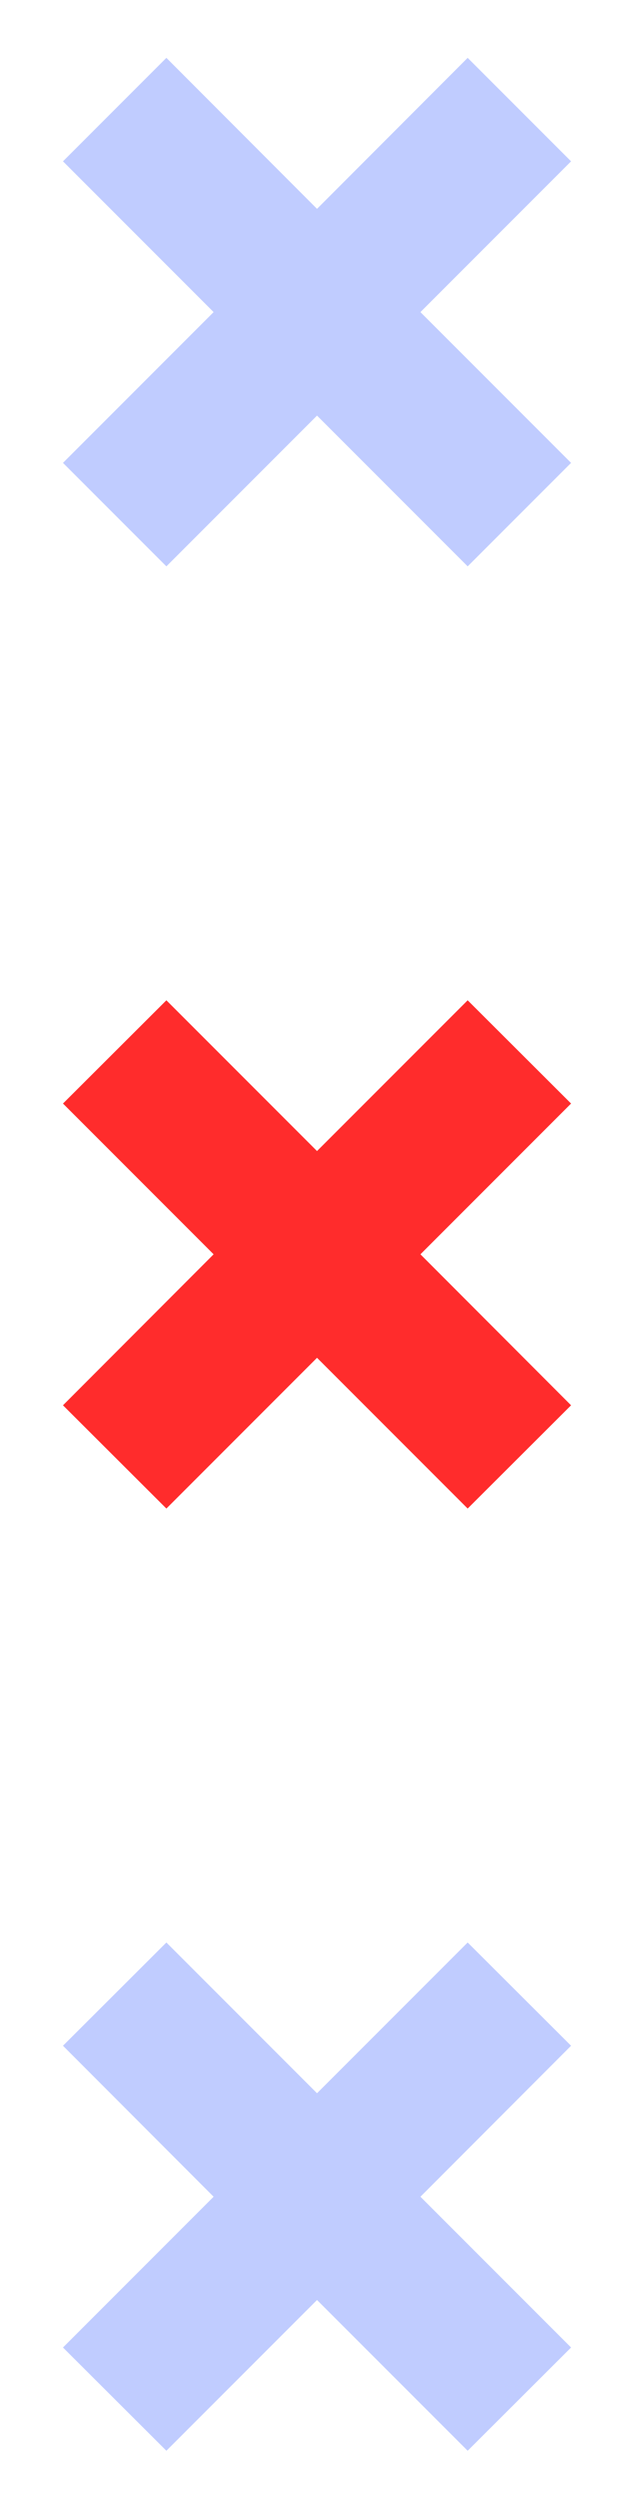
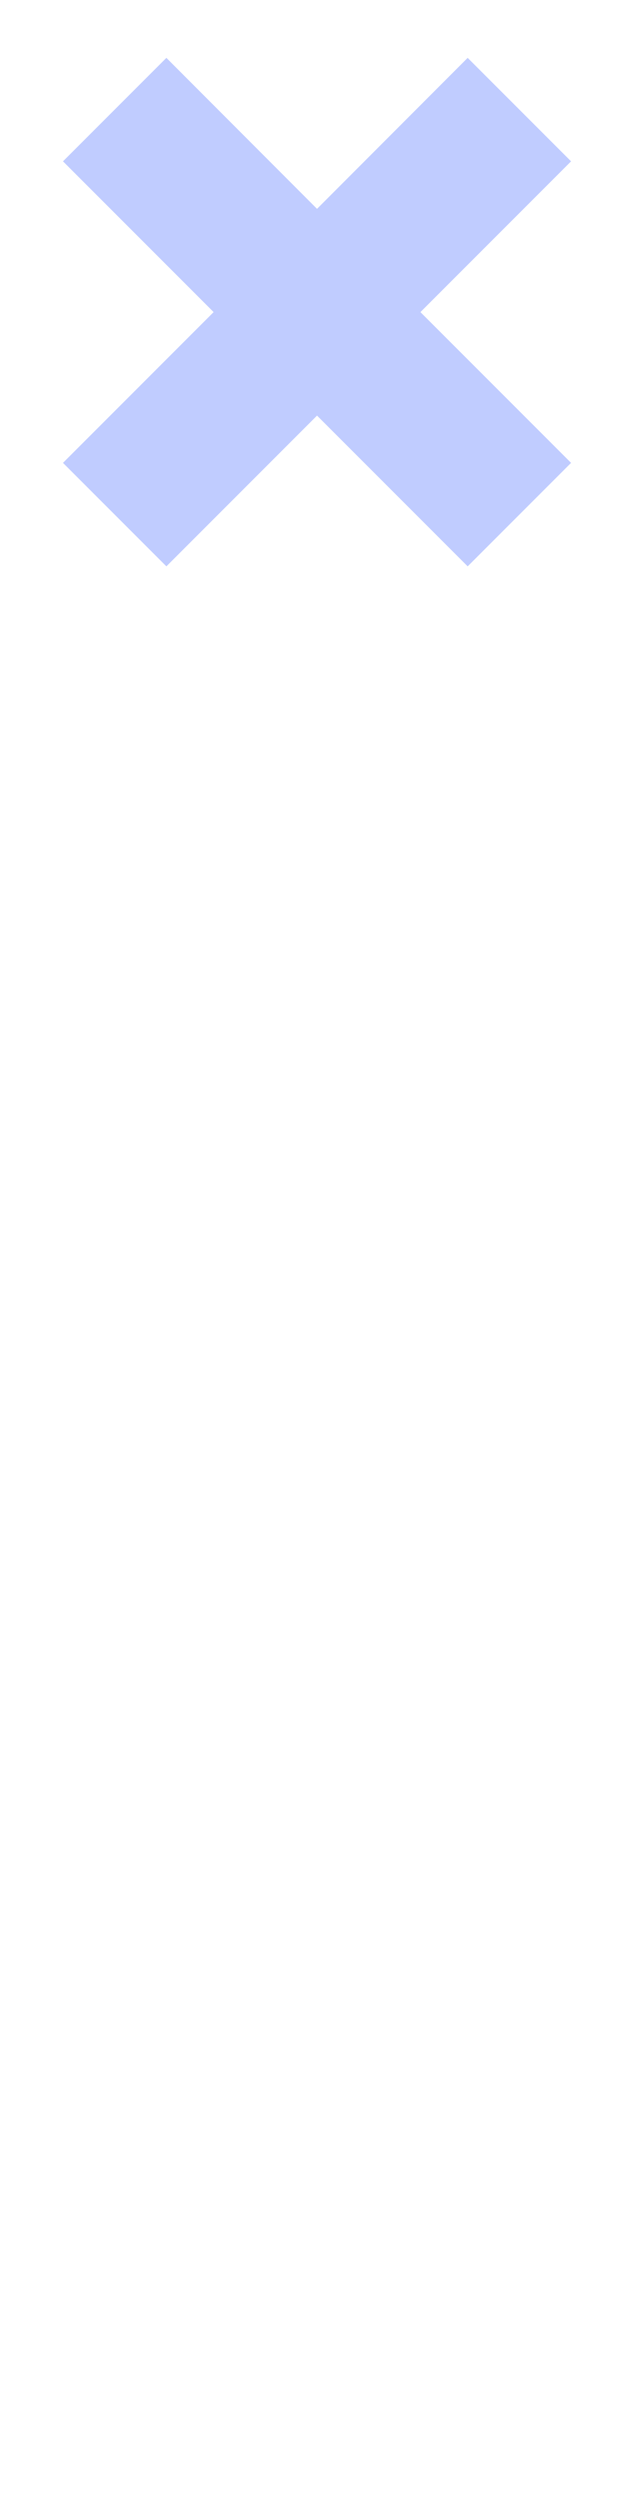
<svg xmlns="http://www.w3.org/2000/svg" version="1.1" id="Layer_1" x="0px" y="0px" viewBox="0 0 26.85 106.29" style="enable-background:new 0 0 26.85 106.29;" xml:space="preserve">
  <g>
    <polygon style="fill:#C0CCFF;" points="24.3,6.86 19.9,2.46 13.49,8.88 7.08,2.46 2.68,6.86 9.09,13.27 2.68,19.68 7.08,24.08    13.49,17.67 19.9,24.08 24.3,19.68 17.89,13.27  " />
-     <polygon style="fill:#FF2C2C;" points="24.3,46.92 19.9,42.53 13.49,48.94 7.08,42.53 2.68,46.92 9.09,53.33 2.68,59.75    7.08,64.14 13.49,57.73 19.9,64.14 24.3,59.75 17.89,53.33  " />
-     <polygon style="fill:#C0CCFF;" points="24.3,86.98 19.9,82.59 13.49,89 7.08,82.59 2.68,86.98 9.09,93.4 2.68,99.81 7.08,104.2    13.49,97.79 19.9,104.2 24.3,99.81 17.89,93.4  " />
  </g>
</svg>